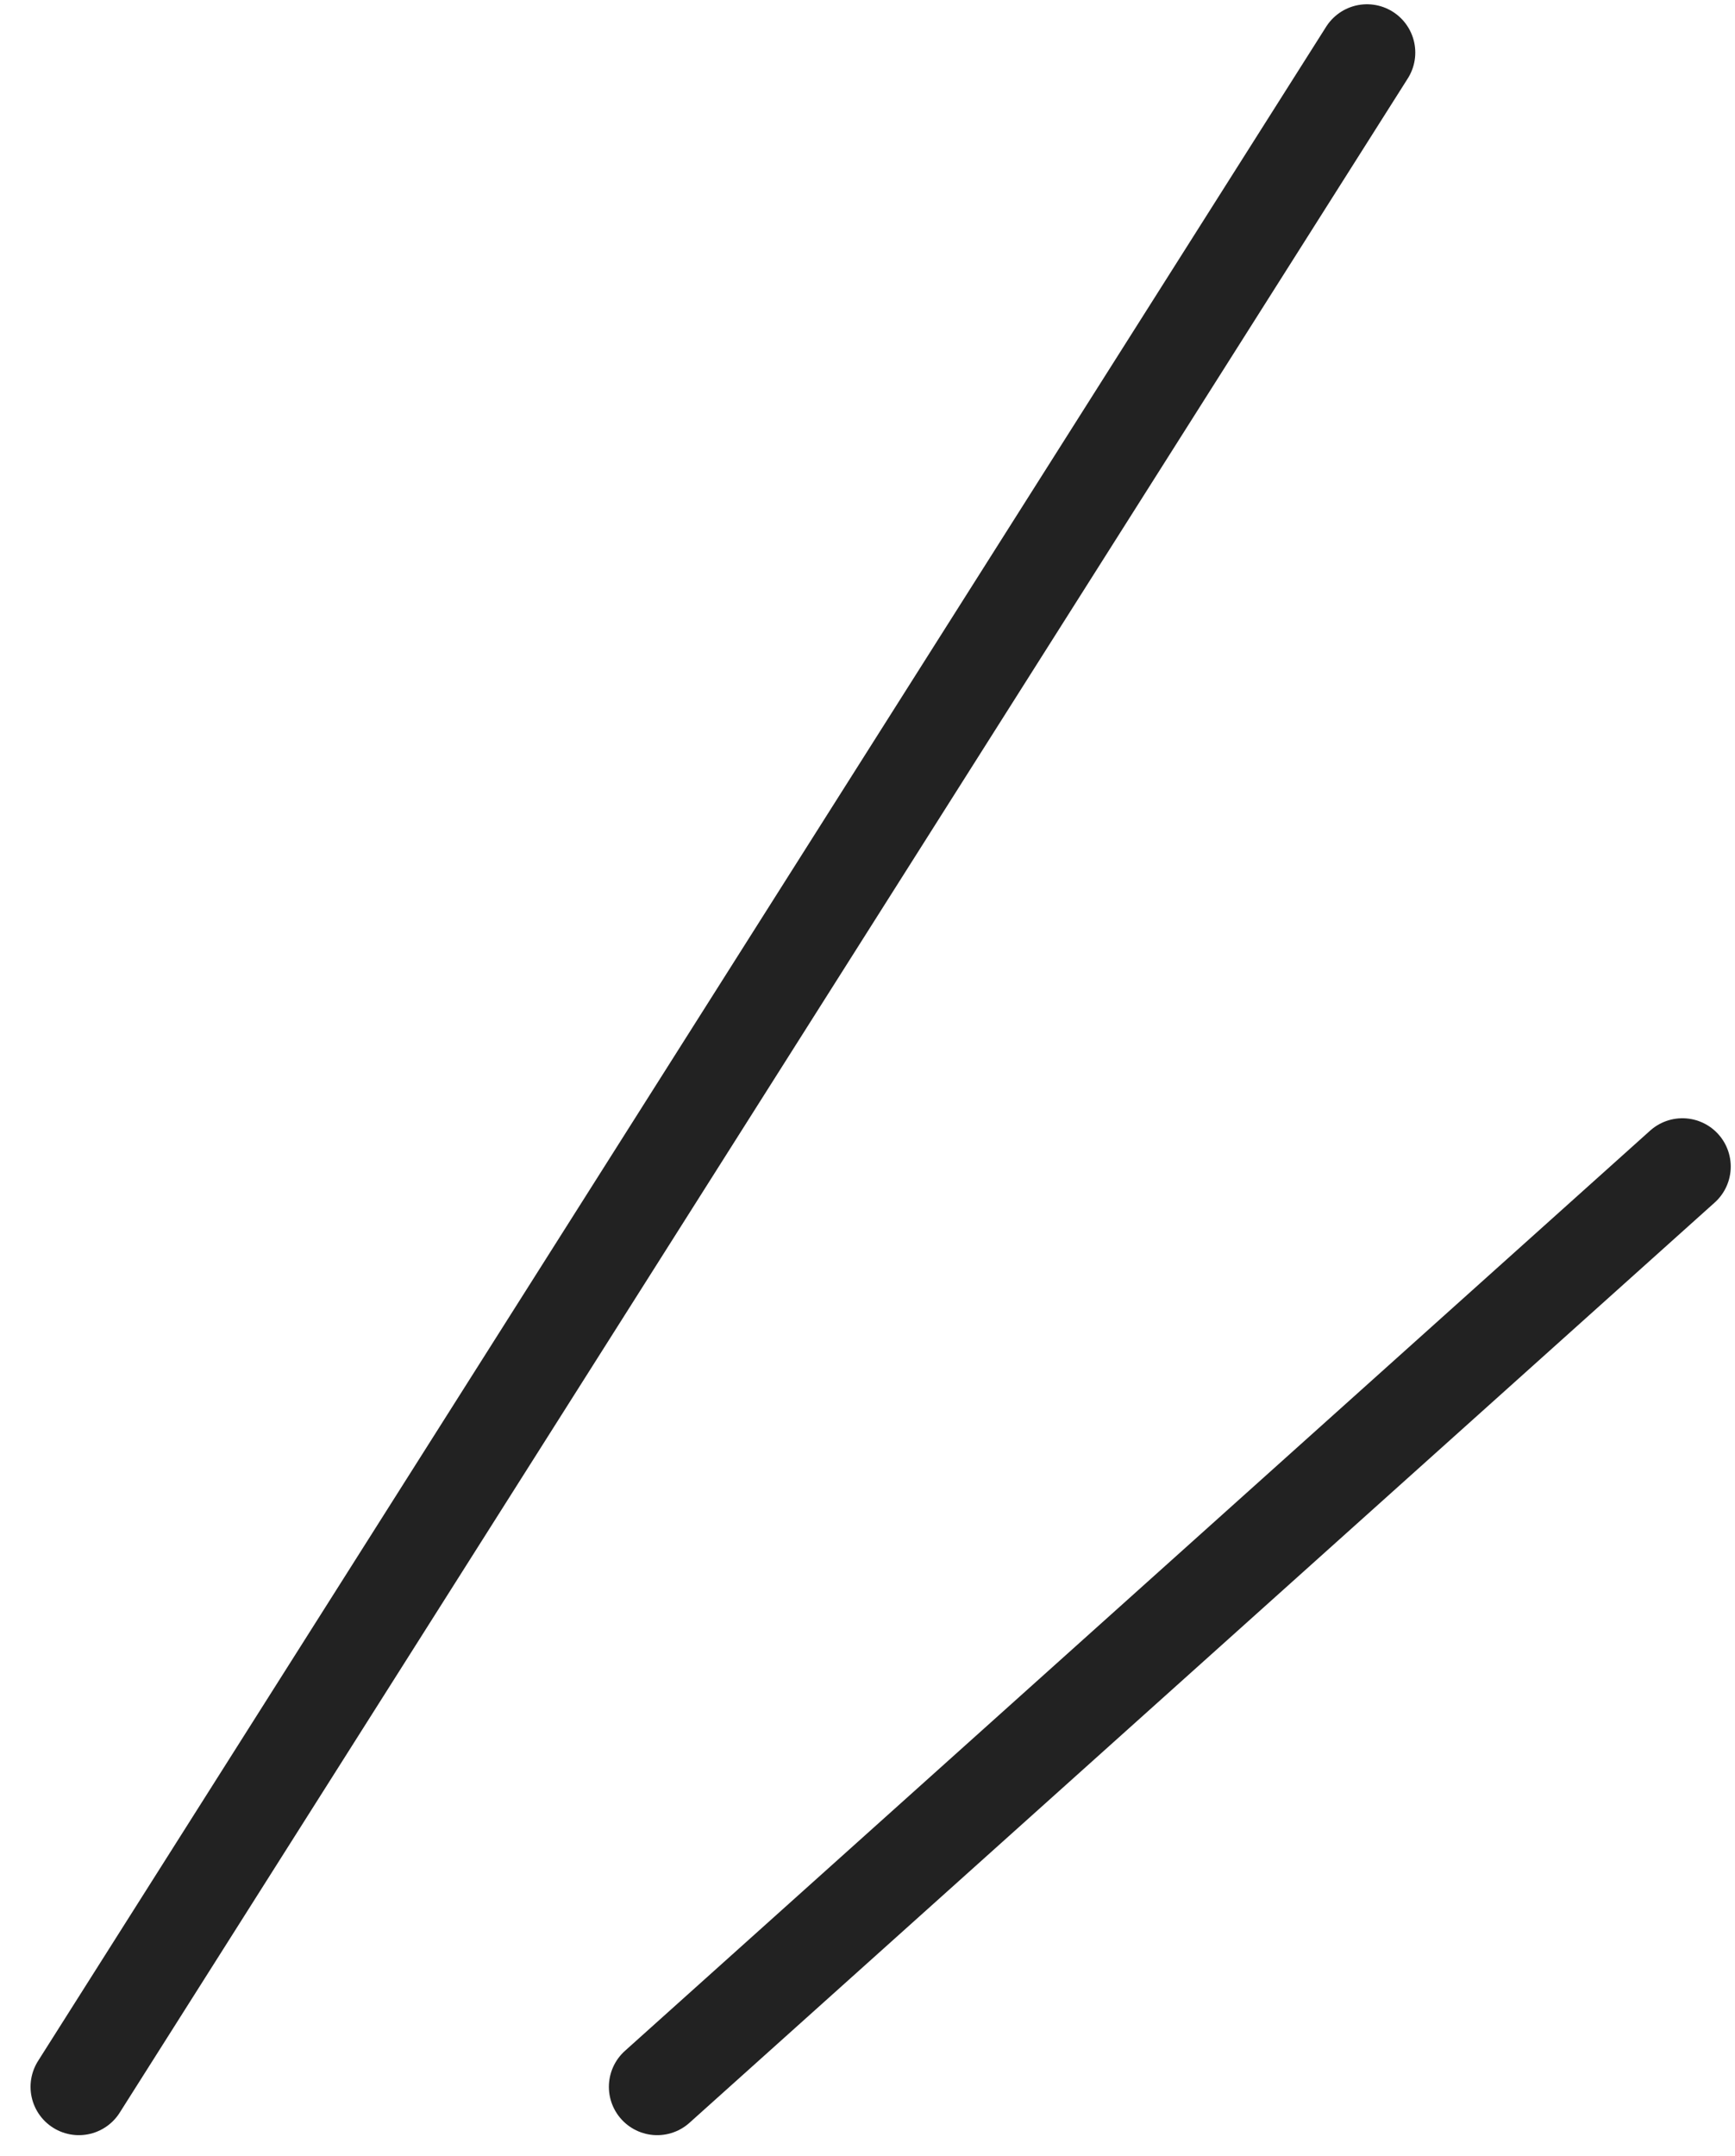
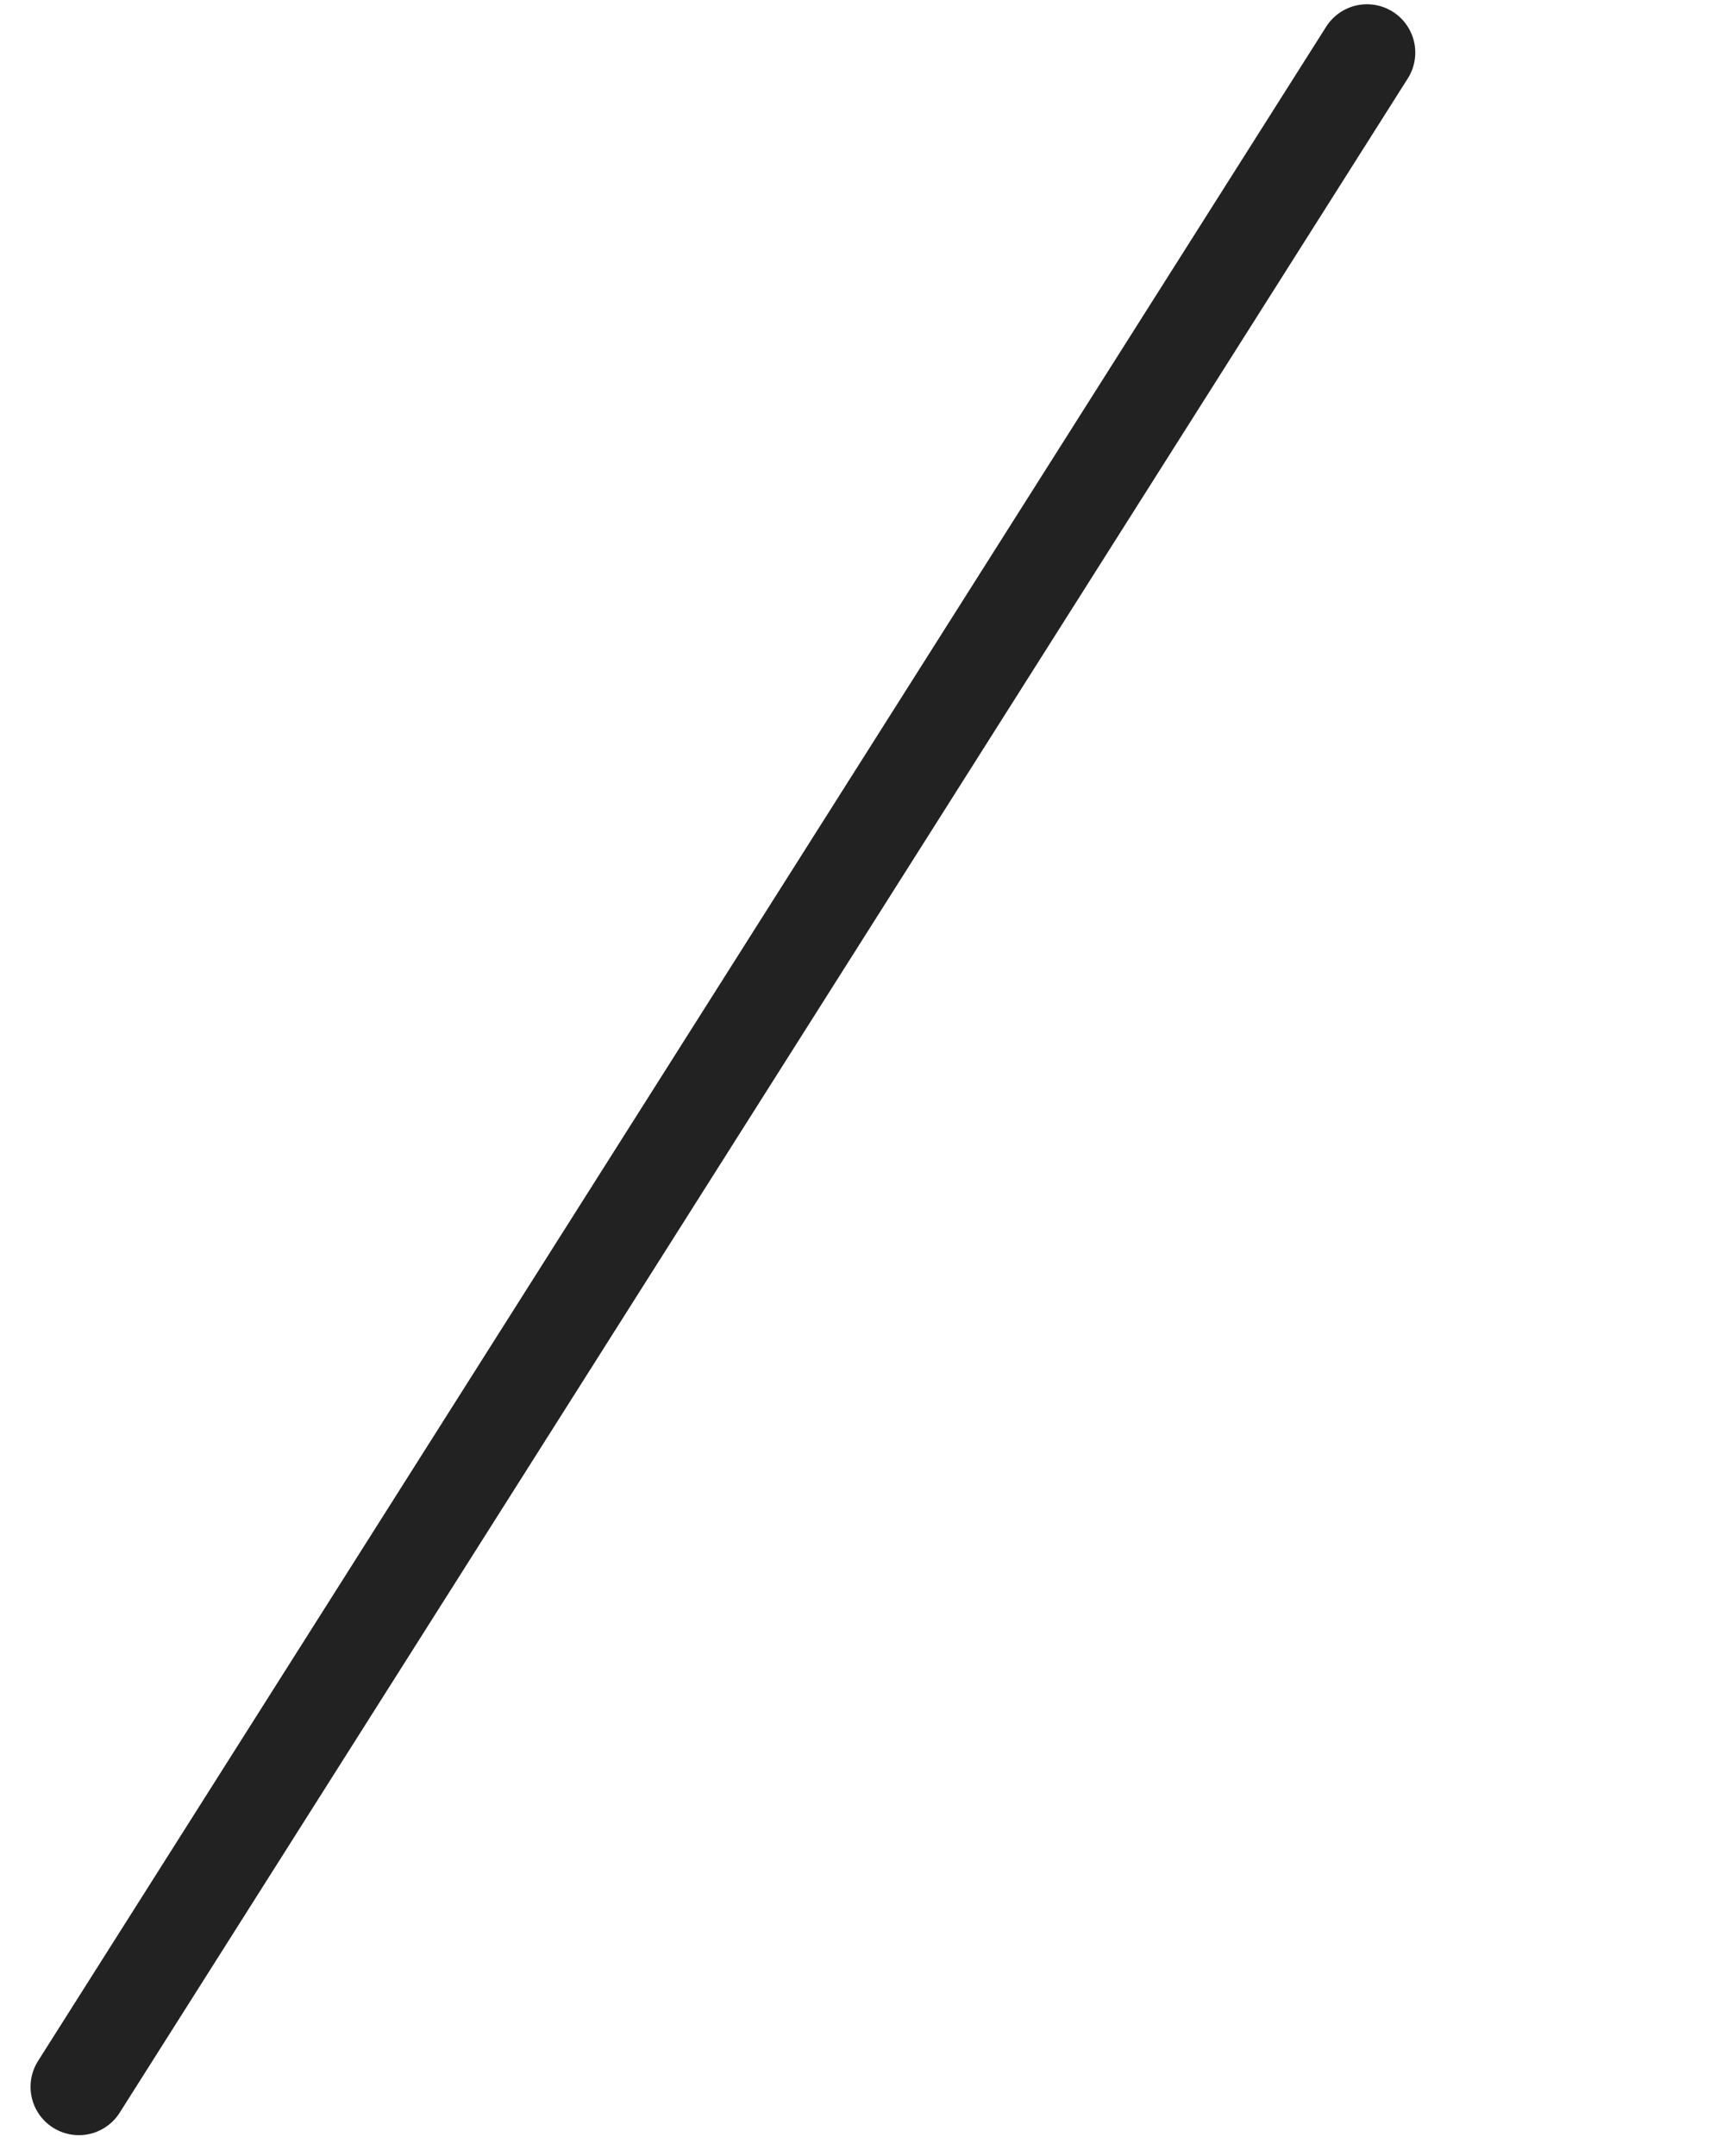
<svg xmlns="http://www.w3.org/2000/svg" width="33" height="41" viewBox="0 0 33 41" fill="none">
  <path d="M1.5 39.684L26 1" stroke="#222222" stroke-width="1.838" stroke-linecap="round" stroke-linejoin="round" />
-   <path d="M12.5 39.684L32 22.184" stroke="#222222" stroke-width="1.838" stroke-linecap="round" stroke-linejoin="round" />
</svg>